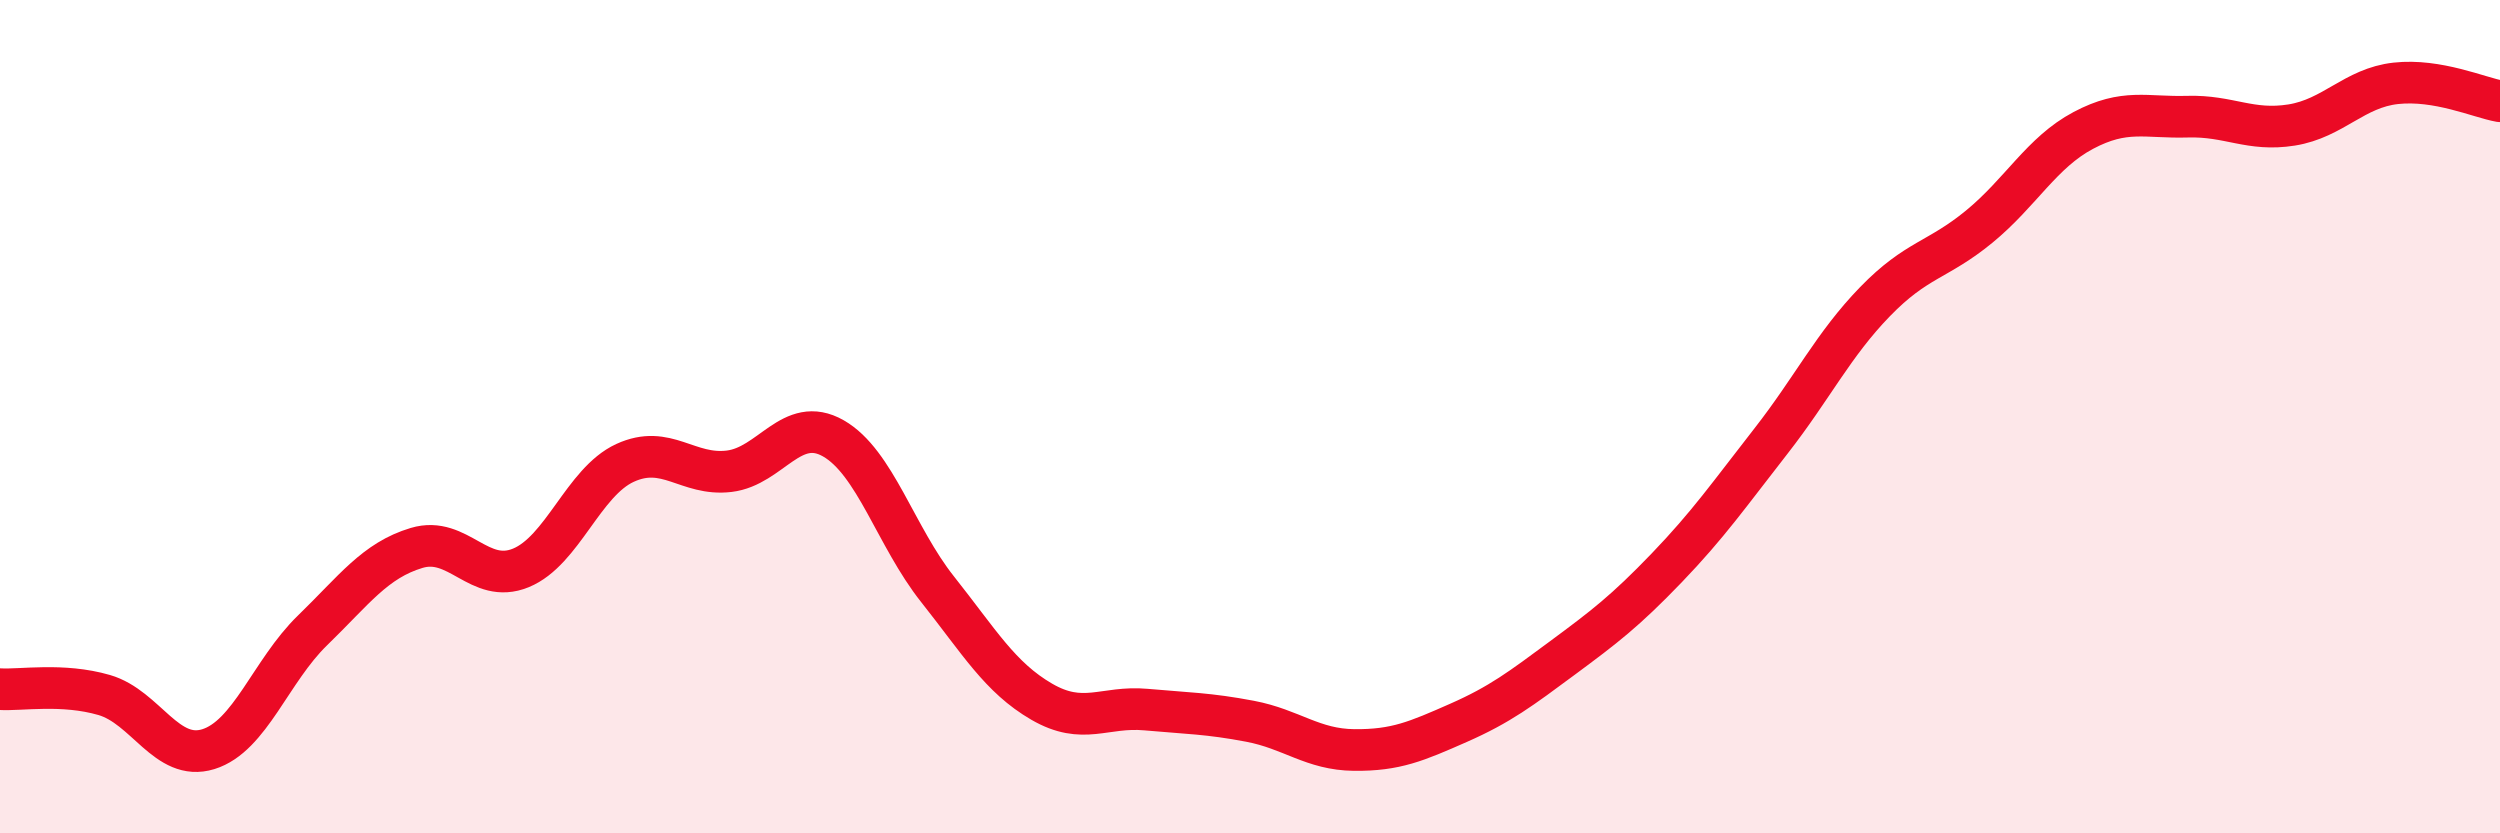
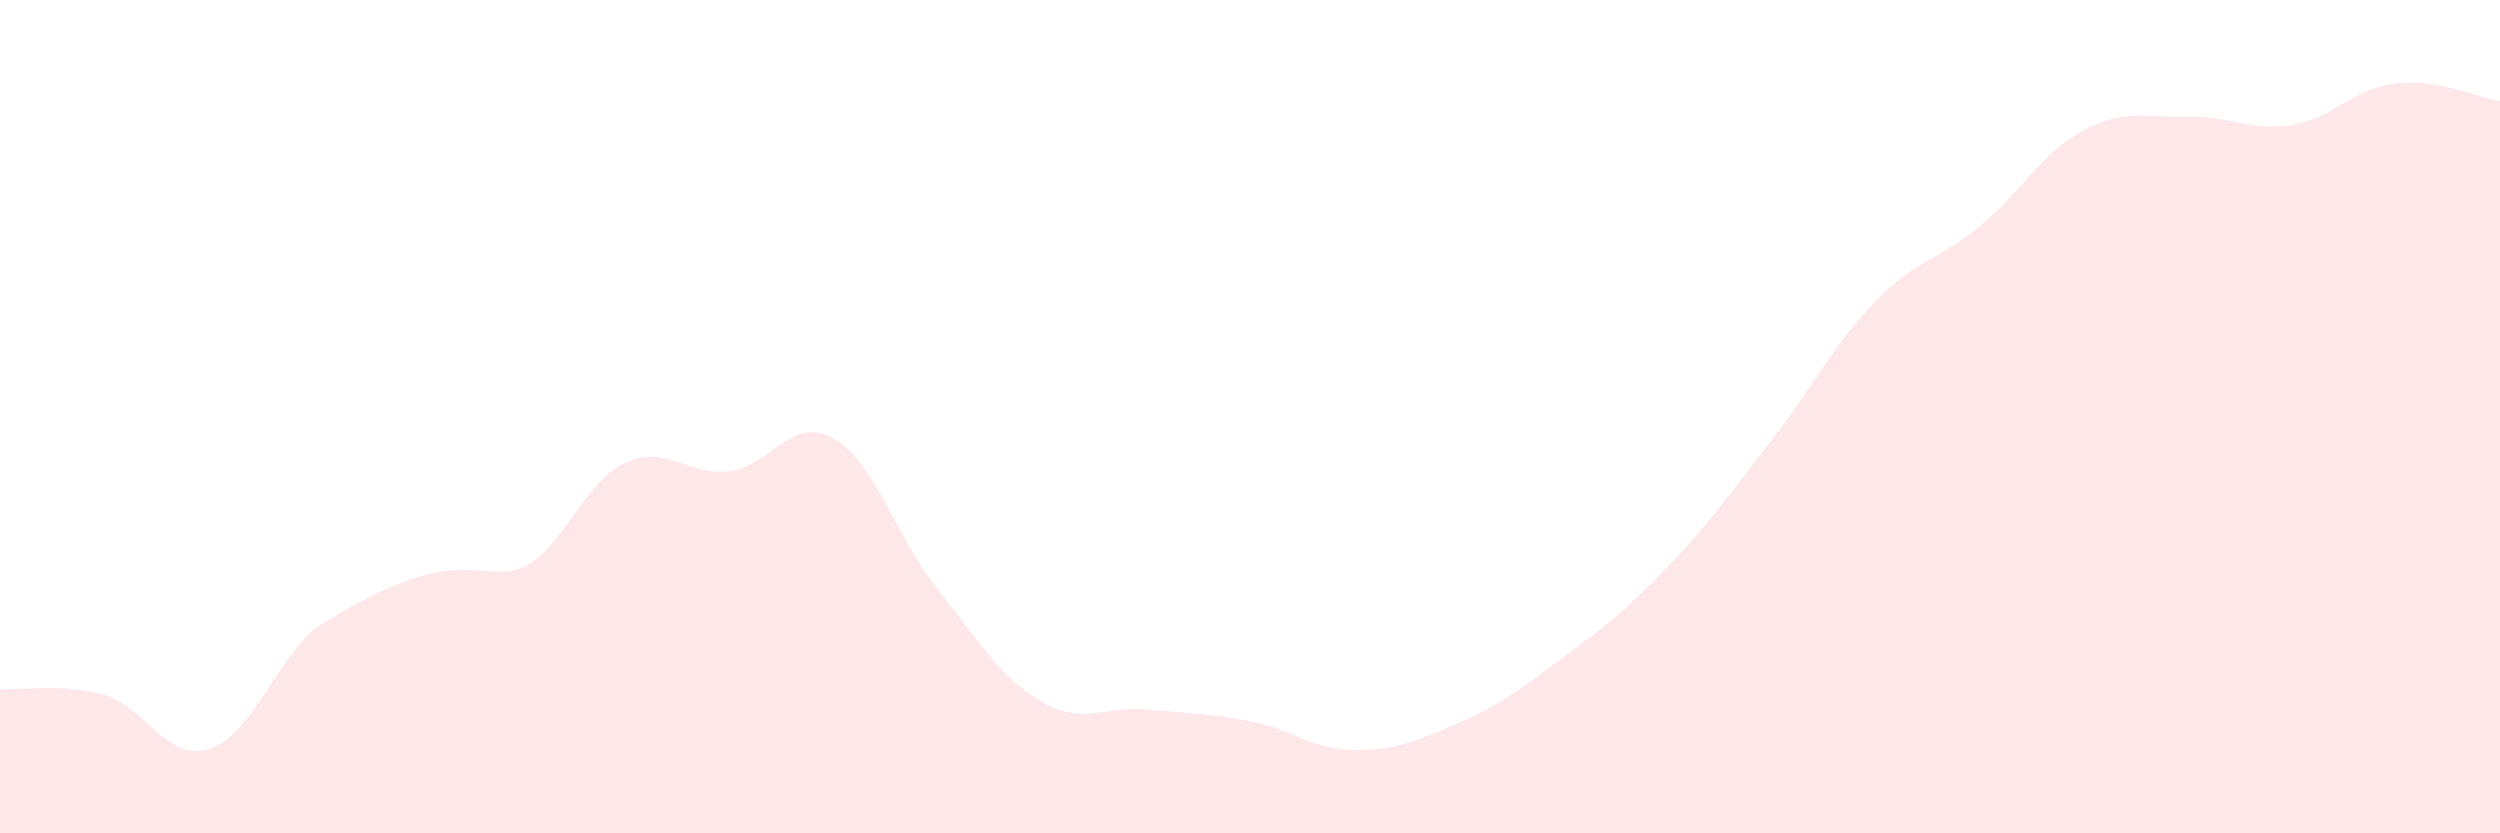
<svg xmlns="http://www.w3.org/2000/svg" width="60" height="20" viewBox="0 0 60 20">
-   <path d="M 0,16.54 C 0.5,16.57 1.5,16.39 2.5,16.68 C 3.5,16.97 4,18.29 5,17.98 C 6,17.67 6.5,16.1 7.5,15.13 C 8.5,14.16 9,13.45 10,13.15 C 11,12.85 11.5,14.04 12.5,13.63 C 13.5,13.22 14,11.57 15,11.11 C 16,10.65 16.5,11.43 17.5,11.31 C 18.5,11.19 19,9.95 20,10.52 C 21,11.09 21.5,12.88 22.5,14.14 C 23.5,15.4 24,16.26 25,16.84 C 26,17.42 26.5,16.94 27.5,17.03 C 28.5,17.12 29,17.12 30,17.31 C 31,17.5 31.5,17.99 32.5,18 C 33.5,18.01 34,17.79 35,17.35 C 36,16.91 36.5,16.53 37.5,15.79 C 38.5,15.05 39,14.67 40,13.63 C 41,12.59 41.5,11.87 42.5,10.59 C 43.5,9.31 44,8.27 45,7.24 C 46,6.21 46.5,6.26 47.5,5.44 C 48.5,4.62 49,3.66 50,3.13 C 51,2.6 51.5,2.83 52.5,2.8 C 53.5,2.77 54,3.16 55,3 C 56,2.84 56.5,2.11 57.5,2 C 58.5,1.89 59.5,2.34 60,2.43L60 20L0 20Z" fill="#EB0A25" opacity="0.1" stroke-linecap="round" stroke-linejoin="round" />
-   <path d="M 0,16.54 C 0.5,16.57 1.5,16.39 2.5,16.68 C 3.5,16.97 4,18.29 5,17.98 C 6,17.67 6.5,16.1 7.5,15.13 C 8.5,14.16 9,13.45 10,13.15 C 11,12.85 11.5,14.04 12.5,13.63 C 13.5,13.22 14,11.57 15,11.11 C 16,10.65 16.5,11.43 17.5,11.31 C 18.5,11.19 19,9.95 20,10.52 C 21,11.09 21.5,12.88 22.5,14.14 C 23.5,15.4 24,16.26 25,16.84 C 26,17.42 26.5,16.94 27.5,17.03 C 28.5,17.12 29,17.12 30,17.31 C 31,17.5 31.5,17.99 32.5,18 C 33.5,18.01 34,17.79 35,17.35 C 36,16.91 36.5,16.53 37.5,15.79 C 38.5,15.05 39,14.67 40,13.63 C 41,12.59 41.5,11.87 42.5,10.59 C 43.5,9.31 44,8.27 45,7.24 C 46,6.21 46.5,6.26 47.5,5.44 C 48.5,4.62 49,3.66 50,3.13 C 51,2.6 51.5,2.83 52.5,2.8 C 53.5,2.77 54,3.16 55,3 C 56,2.84 56.5,2.11 57.5,2 C 58.5,1.89 59.5,2.34 60,2.43" stroke="#EB0A25" stroke-width="1" fill="none" stroke-linecap="round" stroke-linejoin="round" />
+   <path d="M 0,16.54 C 0.5,16.57 1.5,16.39 2.5,16.68 C 3.5,16.97 4,18.29 5,17.98 C 6,17.67 6.5,16.1 7.5,15.13 C 11,12.85 11.5,14.04 12.5,13.63 C 13.5,13.22 14,11.57 15,11.11 C 16,10.65 16.5,11.43 17.5,11.31 C 18.5,11.19 19,9.95 20,10.52 C 21,11.09 21.5,12.88 22.5,14.14 C 23.5,15.4 24,16.26 25,16.84 C 26,17.42 26.5,16.94 27.5,17.03 C 28.5,17.12 29,17.12 30,17.31 C 31,17.5 31.5,17.99 32.5,18 C 33.5,18.01 34,17.79 35,17.35 C 36,16.91 36.5,16.53 37.5,15.79 C 38.5,15.05 39,14.67 40,13.63 C 41,12.59 41.5,11.87 42.5,10.59 C 43.5,9.31 44,8.27 45,7.24 C 46,6.21 46.5,6.26 47.5,5.44 C 48.5,4.62 49,3.66 50,3.13 C 51,2.6 51.5,2.83 52.5,2.8 C 53.5,2.77 54,3.16 55,3 C 56,2.84 56.5,2.11 57.5,2 C 58.5,1.89 59.5,2.34 60,2.43L60 20L0 20Z" fill="#EB0A25" opacity="0.1" stroke-linecap="round" stroke-linejoin="round" />
</svg>